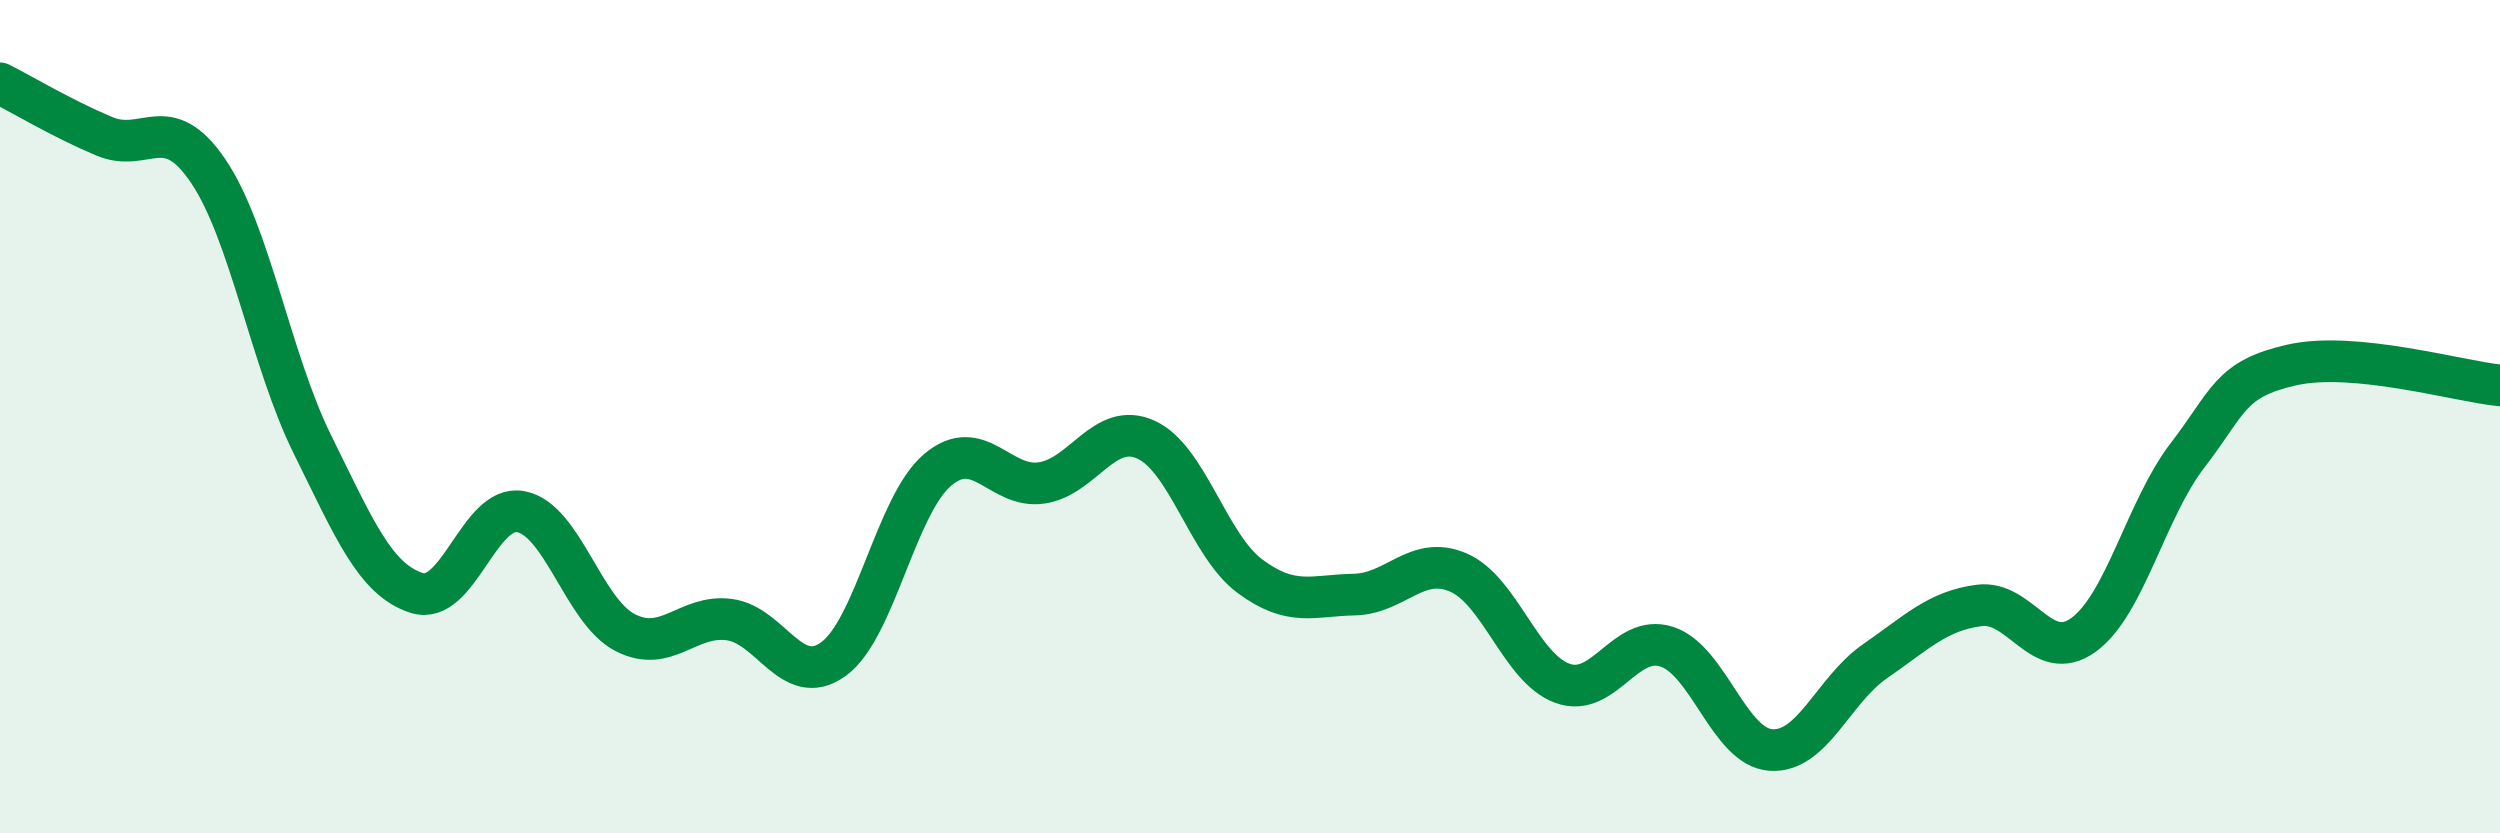
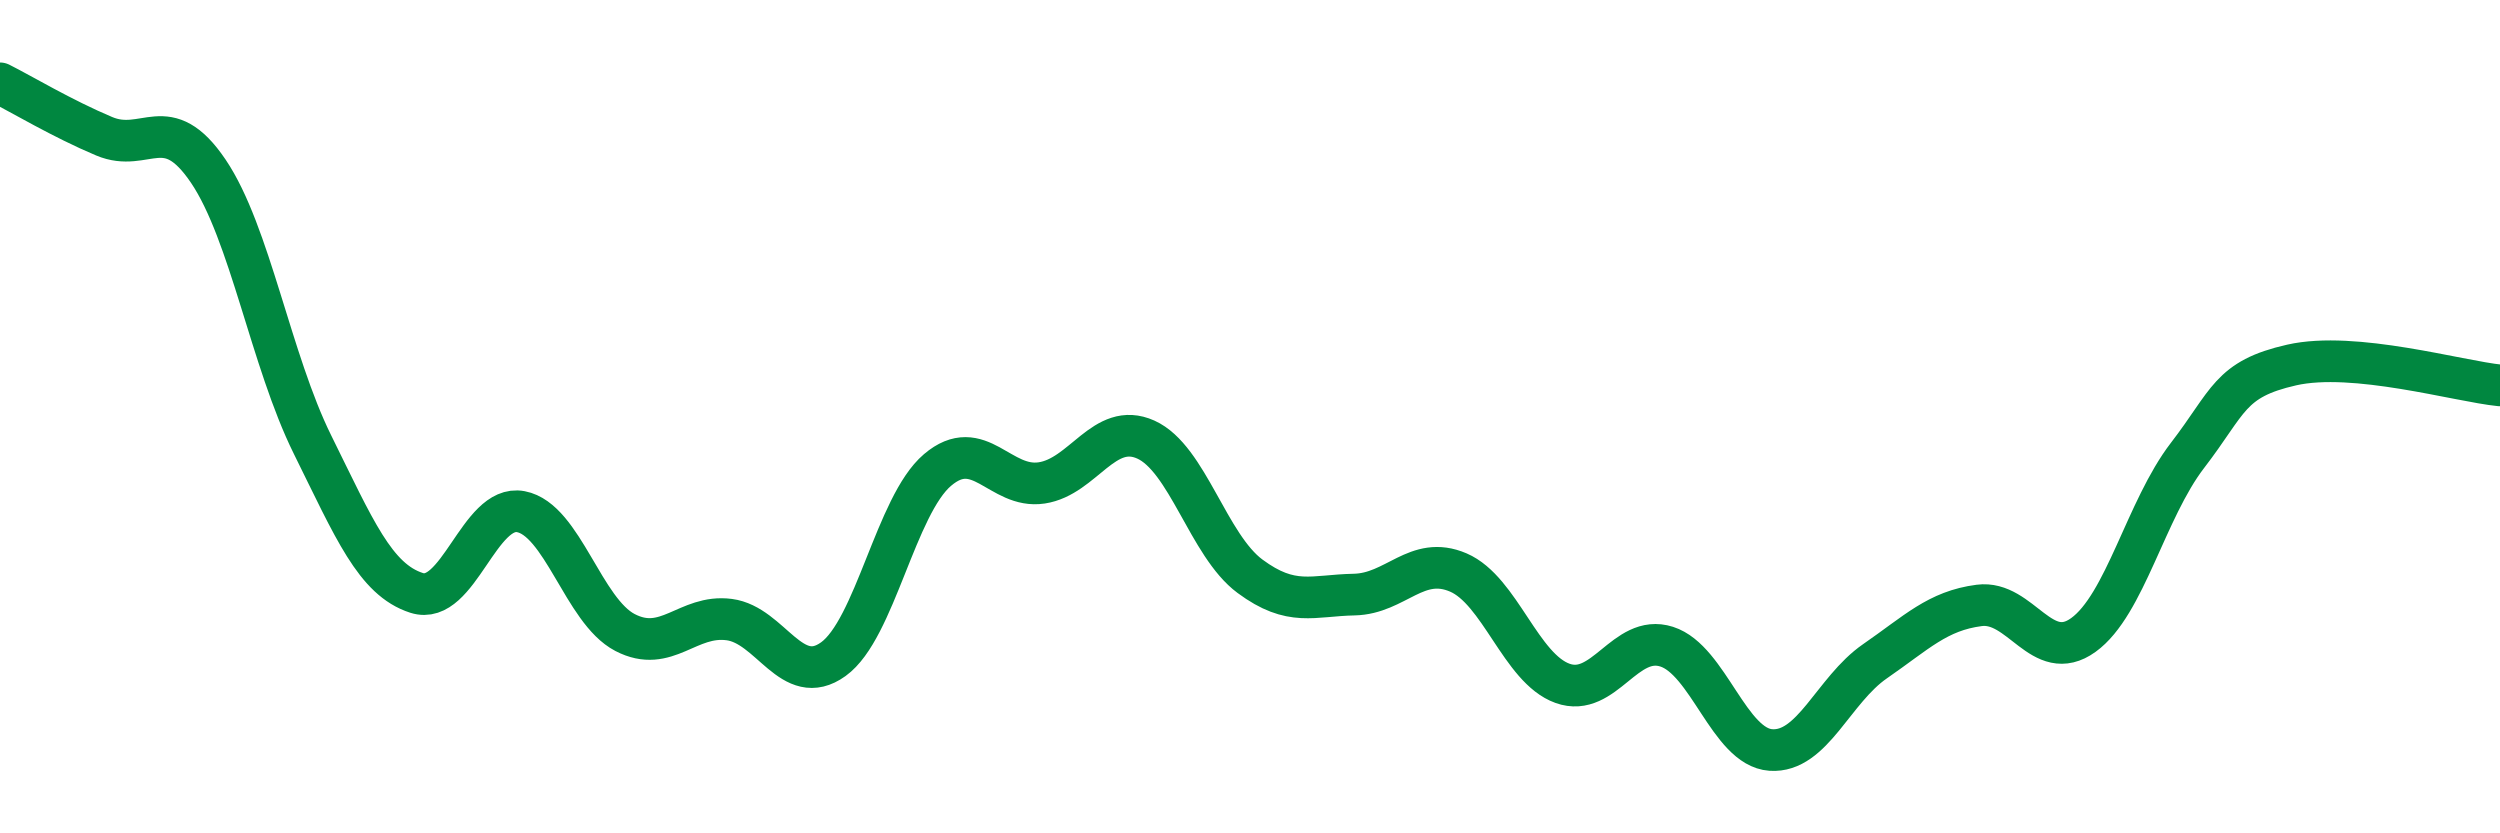
<svg xmlns="http://www.w3.org/2000/svg" width="60" height="20" viewBox="0 0 60 20">
-   <path d="M 0,2 C 0.5,2.25 1.5,2.85 2.5,3.27 C 3.5,3.69 4,2.63 5,4.11 C 6,5.59 6.5,8.65 7.5,10.67 C 8.5,12.69 9,13.91 10,14.23 C 11,14.55 11.5,12.09 12.5,12.28 C 13.5,12.47 14,14.66 15,15.18 C 16,15.7 16.5,14.74 17.5,14.87 C 18.5,15 19,16.54 20,15.82 C 21,15.1 21.5,12.13 22.5,11.28 C 23.5,10.43 24,11.74 25,11.59 C 26,11.44 26.5,10.1 27.5,10.55 C 28.5,11 29,13.09 30,13.83 C 31,14.57 31.5,14.29 32.5,14.27 C 33.5,14.25 34,13.31 35,13.74 C 36,14.17 36.5,16.04 37.5,16.4 C 38.5,16.76 39,15.2 40,15.52 C 41,15.84 41.5,17.93 42.5,18 C 43.5,18.07 44,16.56 45,15.87 C 46,15.18 46.5,14.66 47.5,14.53 C 48.5,14.4 49,15.96 50,15.24 C 51,14.52 51.5,12.23 52.5,10.93 C 53.5,9.63 53.5,9.1 55,8.76 C 56.5,8.42 59,9.15 60,9.25L60 20L0 20Z" fill="#008740" opacity="0.1" stroke-linecap="round" stroke-linejoin="round" />
  <path d="M 0,2 C 0.5,2.25 1.5,2.85 2.5,3.27 C 3.5,3.69 4,2.63 5,4.11 C 6,5.59 6.5,8.65 7.5,10.67 C 8.5,12.69 9,13.91 10,14.23 C 11,14.55 11.5,12.09 12.5,12.28 C 13.5,12.47 14,14.66 15,15.18 C 16,15.7 16.5,14.74 17.5,14.87 C 18.5,15 19,16.54 20,15.82 C 21,15.1 21.5,12.13 22.5,11.28 C 23.5,10.43 24,11.74 25,11.59 C 26,11.44 26.5,10.1 27.5,10.55 C 28.5,11 29,13.09 30,13.83 C 31,14.57 31.5,14.29 32.5,14.27 C 33.5,14.25 34,13.31 35,13.74 C 36,14.17 36.5,16.04 37.5,16.4 C 38.5,16.76 39,15.2 40,15.52 C 41,15.84 41.5,17.93 42.5,18 C 43.5,18.07 44,16.56 45,15.87 C 46,15.18 46.5,14.66 47.5,14.53 C 48.5,14.4 49,15.96 50,15.24 C 51,14.52 51.5,12.23 52.5,10.93 C 53.5,9.63 53.5,9.1 55,8.76 C 56.5,8.42 59,9.15 60,9.25" stroke="#008740" stroke-width="1" fill="none" stroke-linecap="round" stroke-linejoin="round" />
</svg>